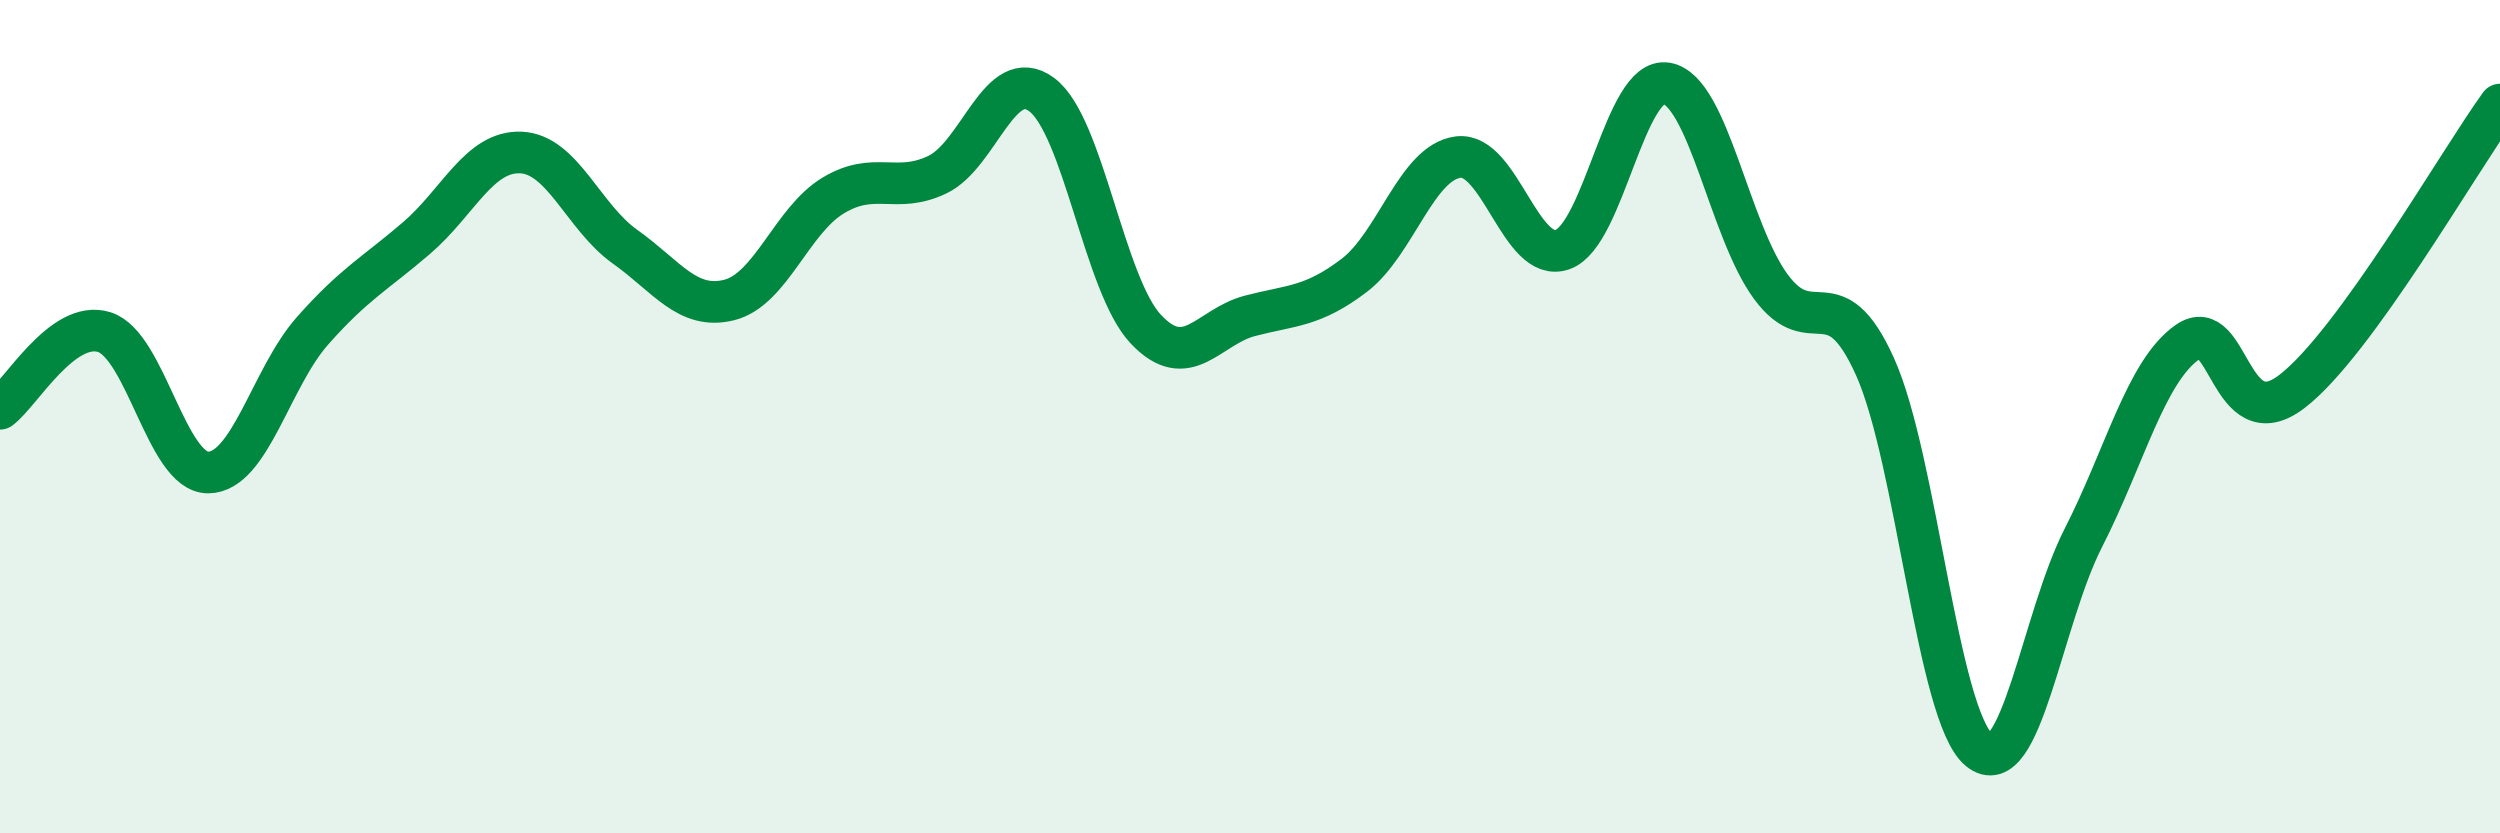
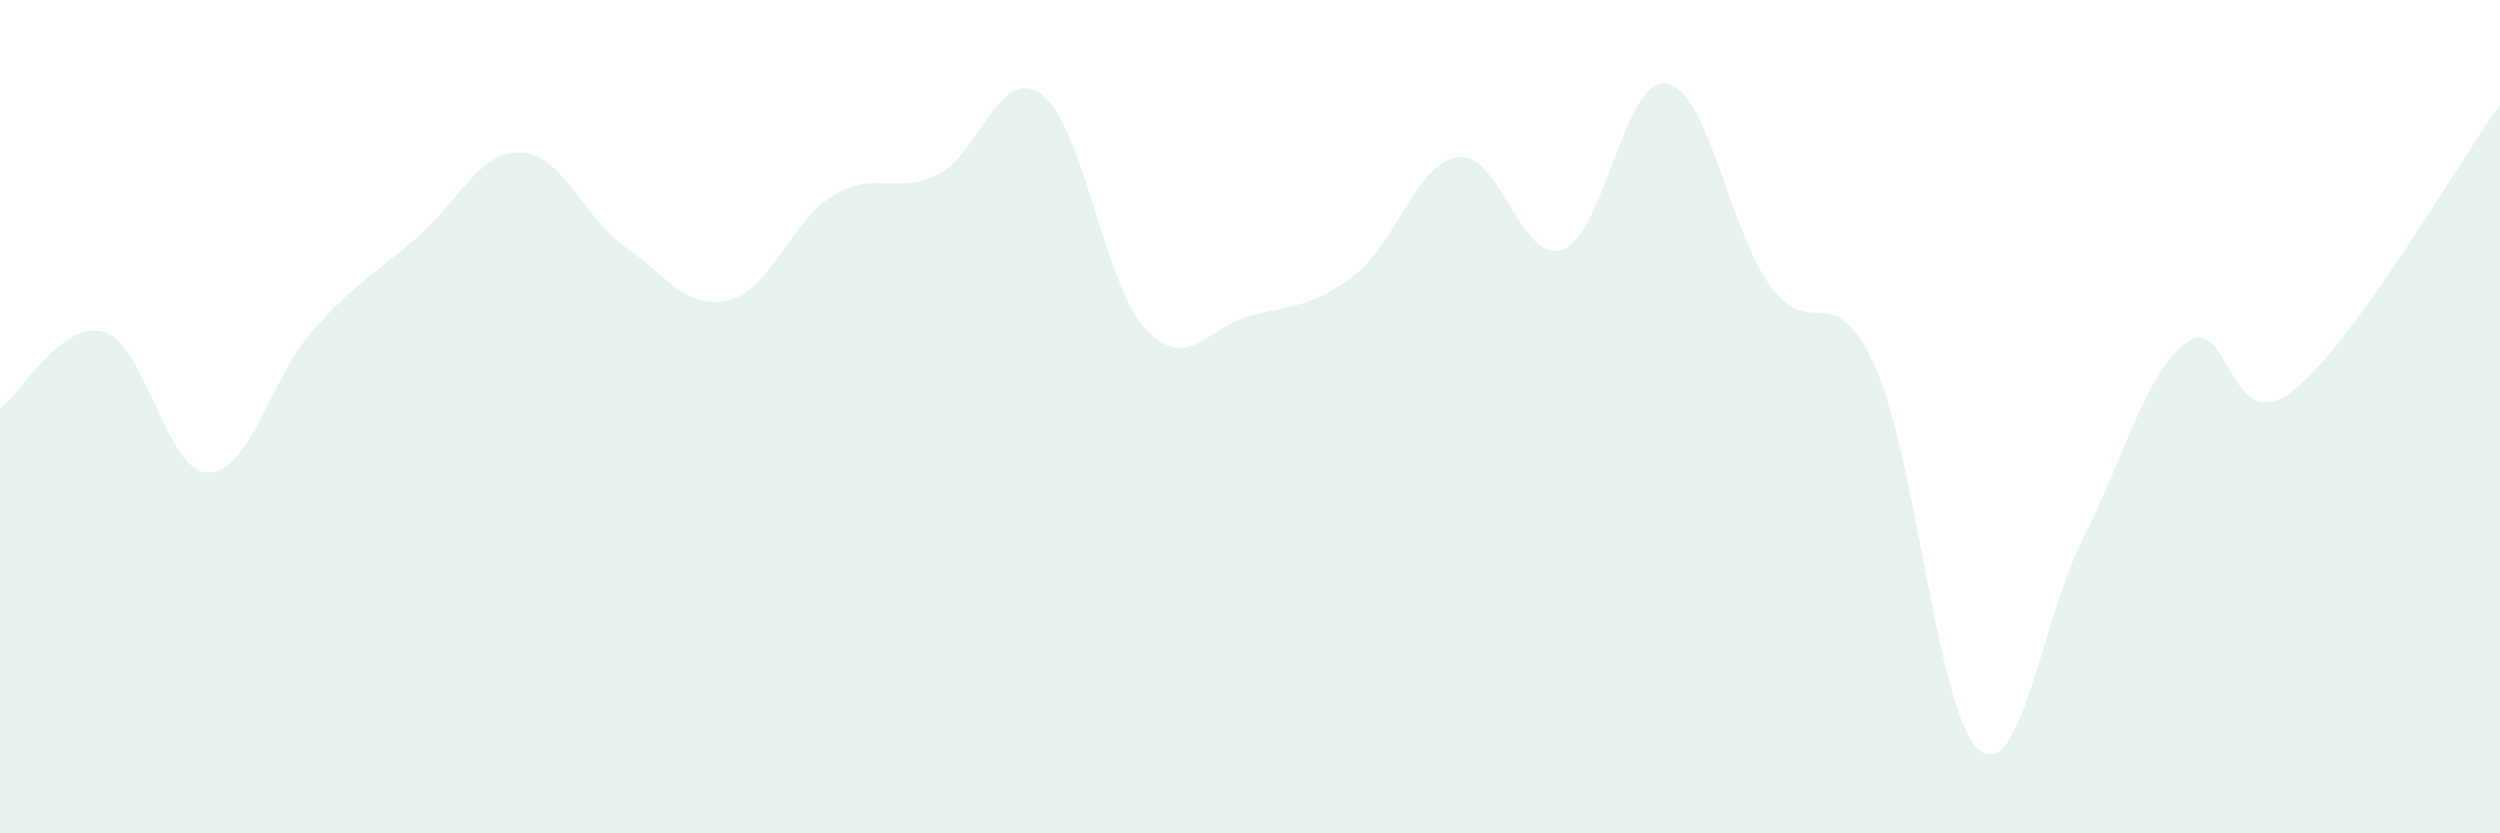
<svg xmlns="http://www.w3.org/2000/svg" width="60" height="20" viewBox="0 0 60 20">
  <path d="M 0,9.81 C 0.5,9.44 1.5,7.66 2.5,7.97 C 3.5,8.28 4,11.35 5,11.34 C 6,11.33 6.5,9.07 7.5,7.94 C 8.5,6.81 9,6.57 10,5.71 C 11,4.85 11.5,3.62 12.5,3.66 C 13.5,3.7 14,5.21 15,5.92 C 16,6.63 16.5,7.45 17.5,7.2 C 18.5,6.95 19,5.29 20,4.69 C 21,4.09 21.5,4.67 22.5,4.19 C 23.5,3.71 24,1.53 25,2.27 C 26,3.01 26.5,6.84 27.5,7.9 C 28.5,8.96 29,7.84 30,7.58 C 31,7.32 31.5,7.37 32.5,6.61 C 33.5,5.85 34,3.89 35,3.77 C 36,3.65 36.5,6.34 37.5,5.99 C 38.5,5.64 39,1.82 40,2 C 41,2.18 41.5,5.52 42.5,6.88 C 43.5,8.24 44,6.58 45,8.8 C 46,11.02 46.5,17.18 47.5,18 C 48.5,18.82 49,14.87 50,12.91 C 51,10.95 51.5,8.91 52.5,8.21 C 53.5,7.51 53.5,10.54 55,9.4 C 56.5,8.26 59,3.89 60,2.51L60 20L0 20Z" fill="#008740" opacity="0.1" stroke-linecap="round" stroke-linejoin="round" />
-   <path d="M 0,9.81 C 0.5,9.44 1.5,7.66 2.5,7.97 C 3.5,8.28 4,11.35 5,11.34 C 6,11.33 6.5,9.07 7.5,7.94 C 8.5,6.81 9,6.57 10,5.71 C 11,4.85 11.5,3.62 12.5,3.66 C 13.5,3.7 14,5.21 15,5.92 C 16,6.63 16.5,7.45 17.5,7.2 C 18.5,6.95 19,5.29 20,4.69 C 21,4.09 21.5,4.67 22.5,4.19 C 23.5,3.71 24,1.53 25,2.27 C 26,3.01 26.5,6.84 27.5,7.9 C 28.5,8.96 29,7.84 30,7.58 C 31,7.32 31.5,7.37 32.5,6.61 C 33.5,5.85 34,3.89 35,3.77 C 36,3.65 36.5,6.34 37.5,5.99 C 38.5,5.64 39,1.82 40,2 C 41,2.18 41.5,5.52 42.5,6.88 C 43.5,8.24 44,6.58 45,8.8 C 46,11.02 46.5,17.18 47.5,18 C 48.5,18.82 49,14.87 50,12.91 C 51,10.95 51.5,8.91 52.5,8.21 C 53.5,7.51 53.5,10.54 55,9.4 C 56.5,8.26 59,3.89 60,2.51" stroke="#008740" stroke-width="1" fill="none" stroke-linecap="round" stroke-linejoin="round" />
</svg>